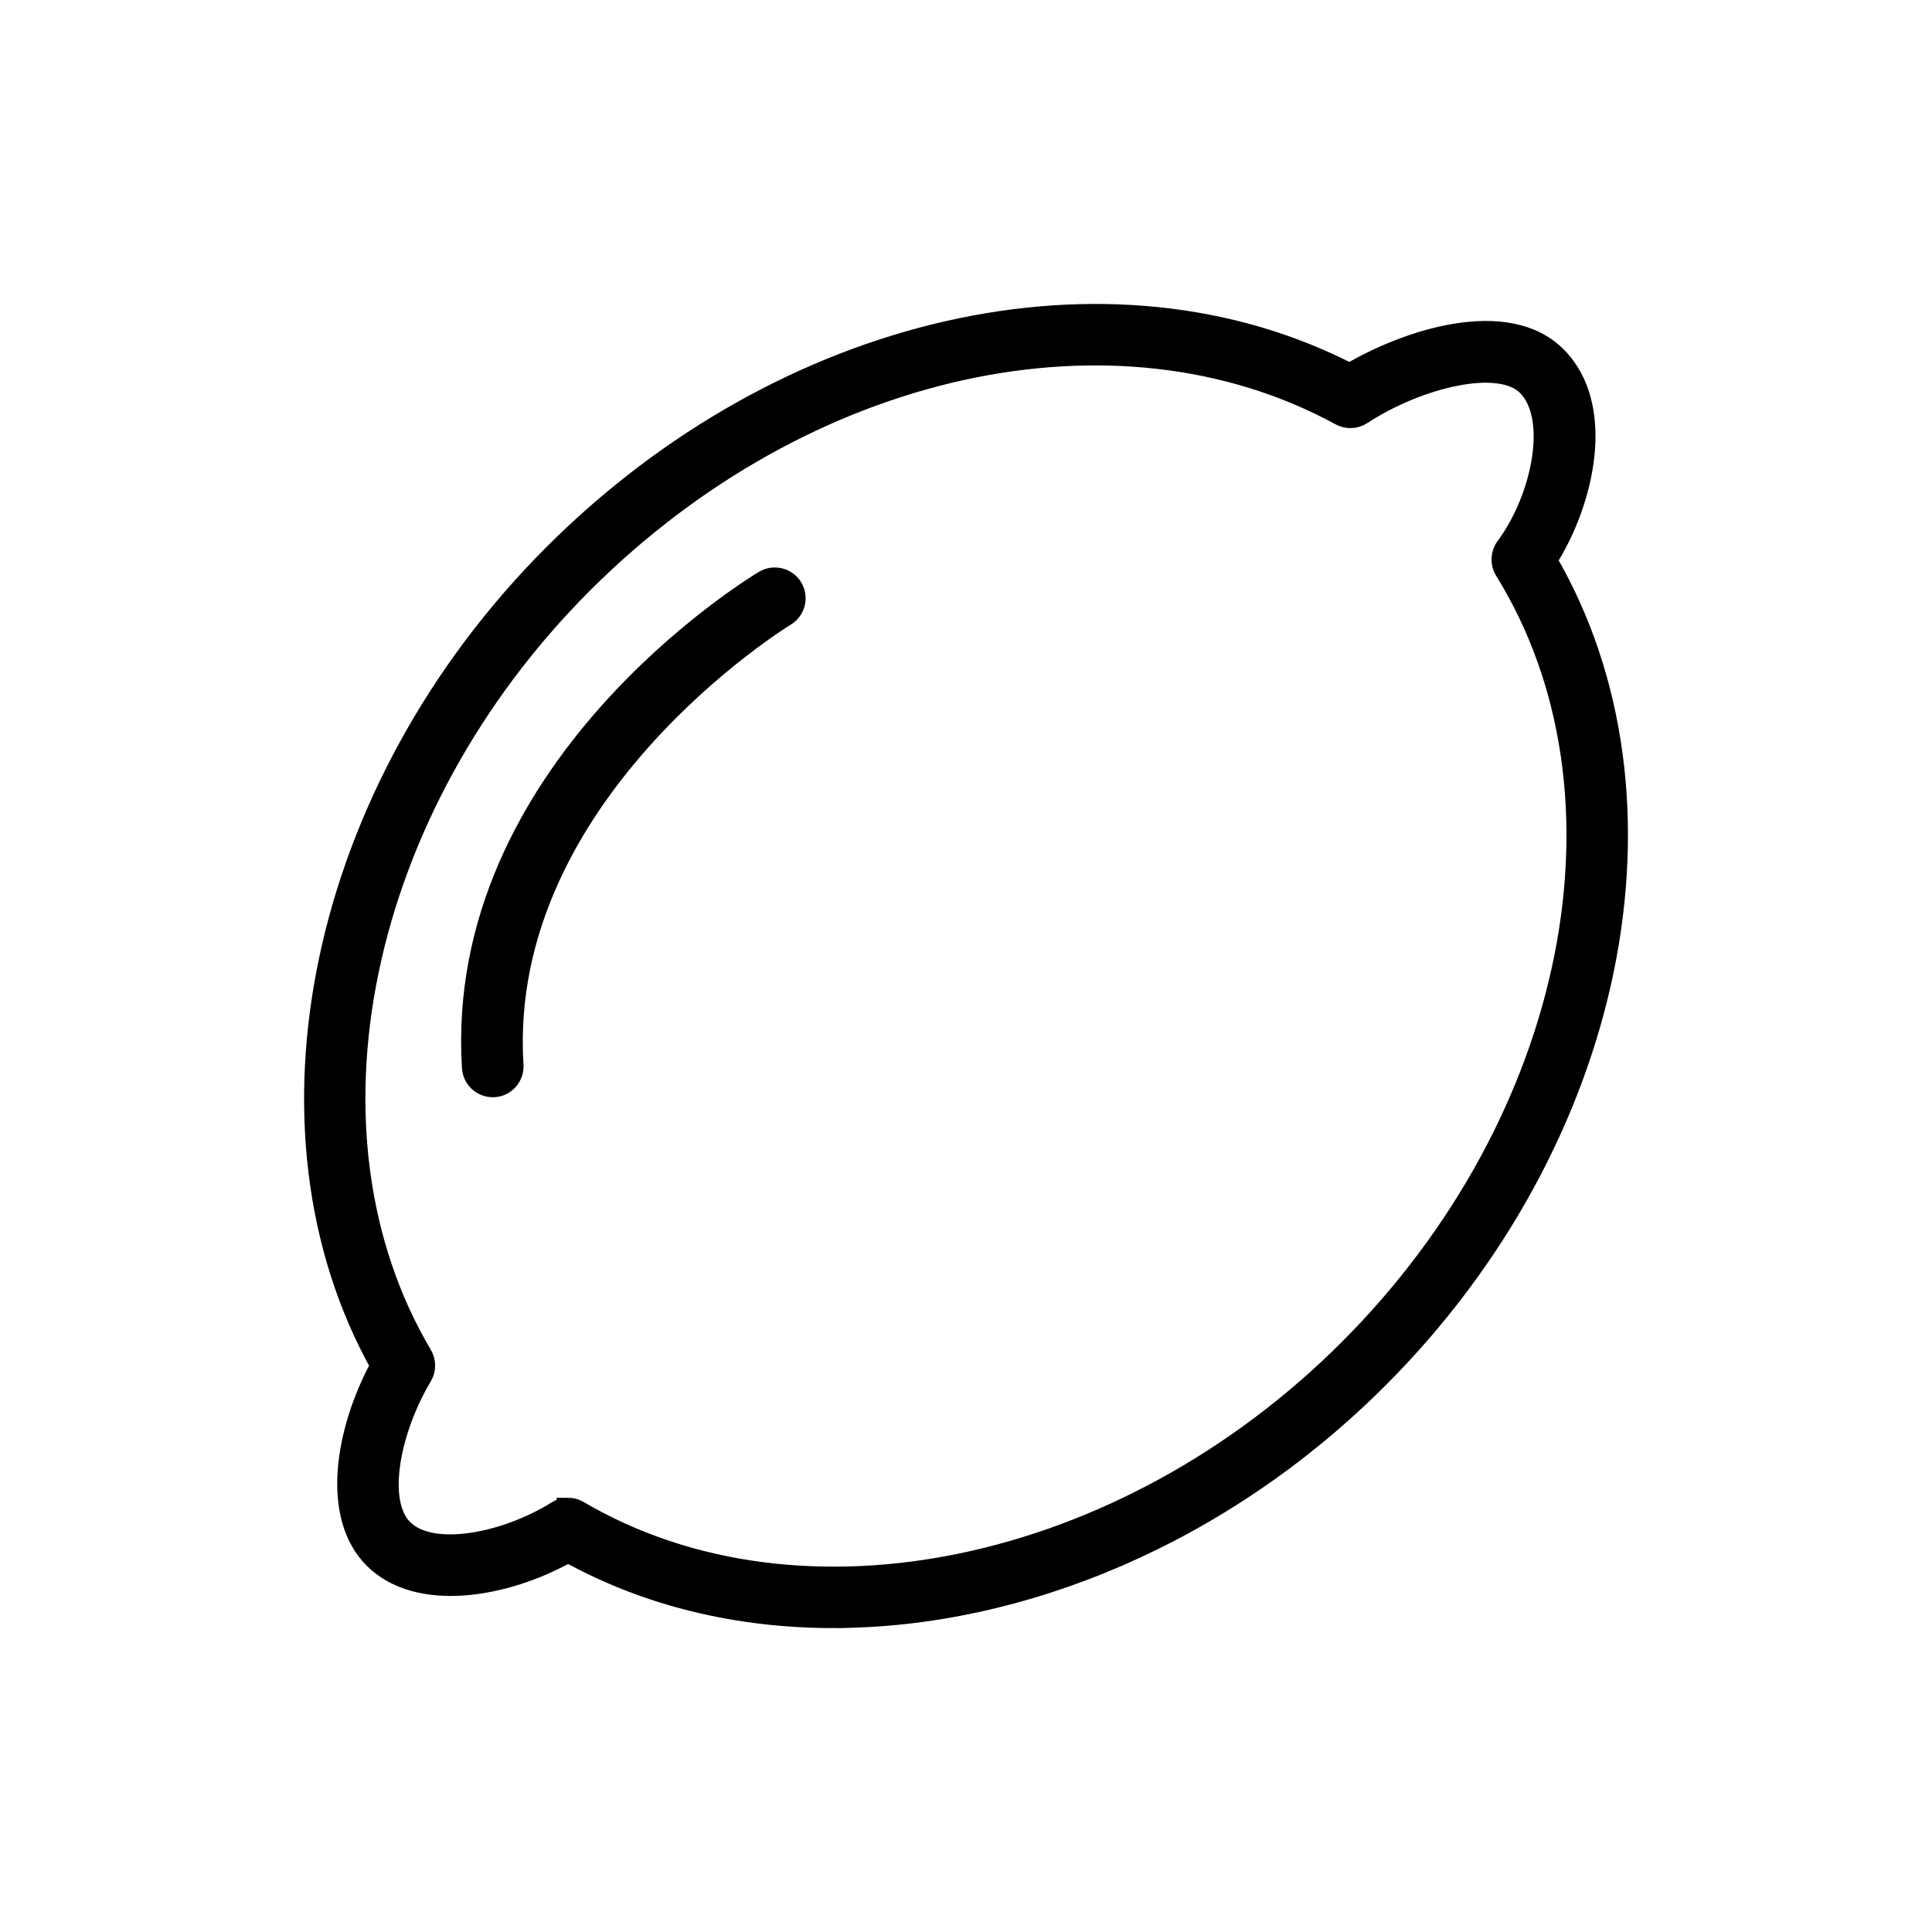
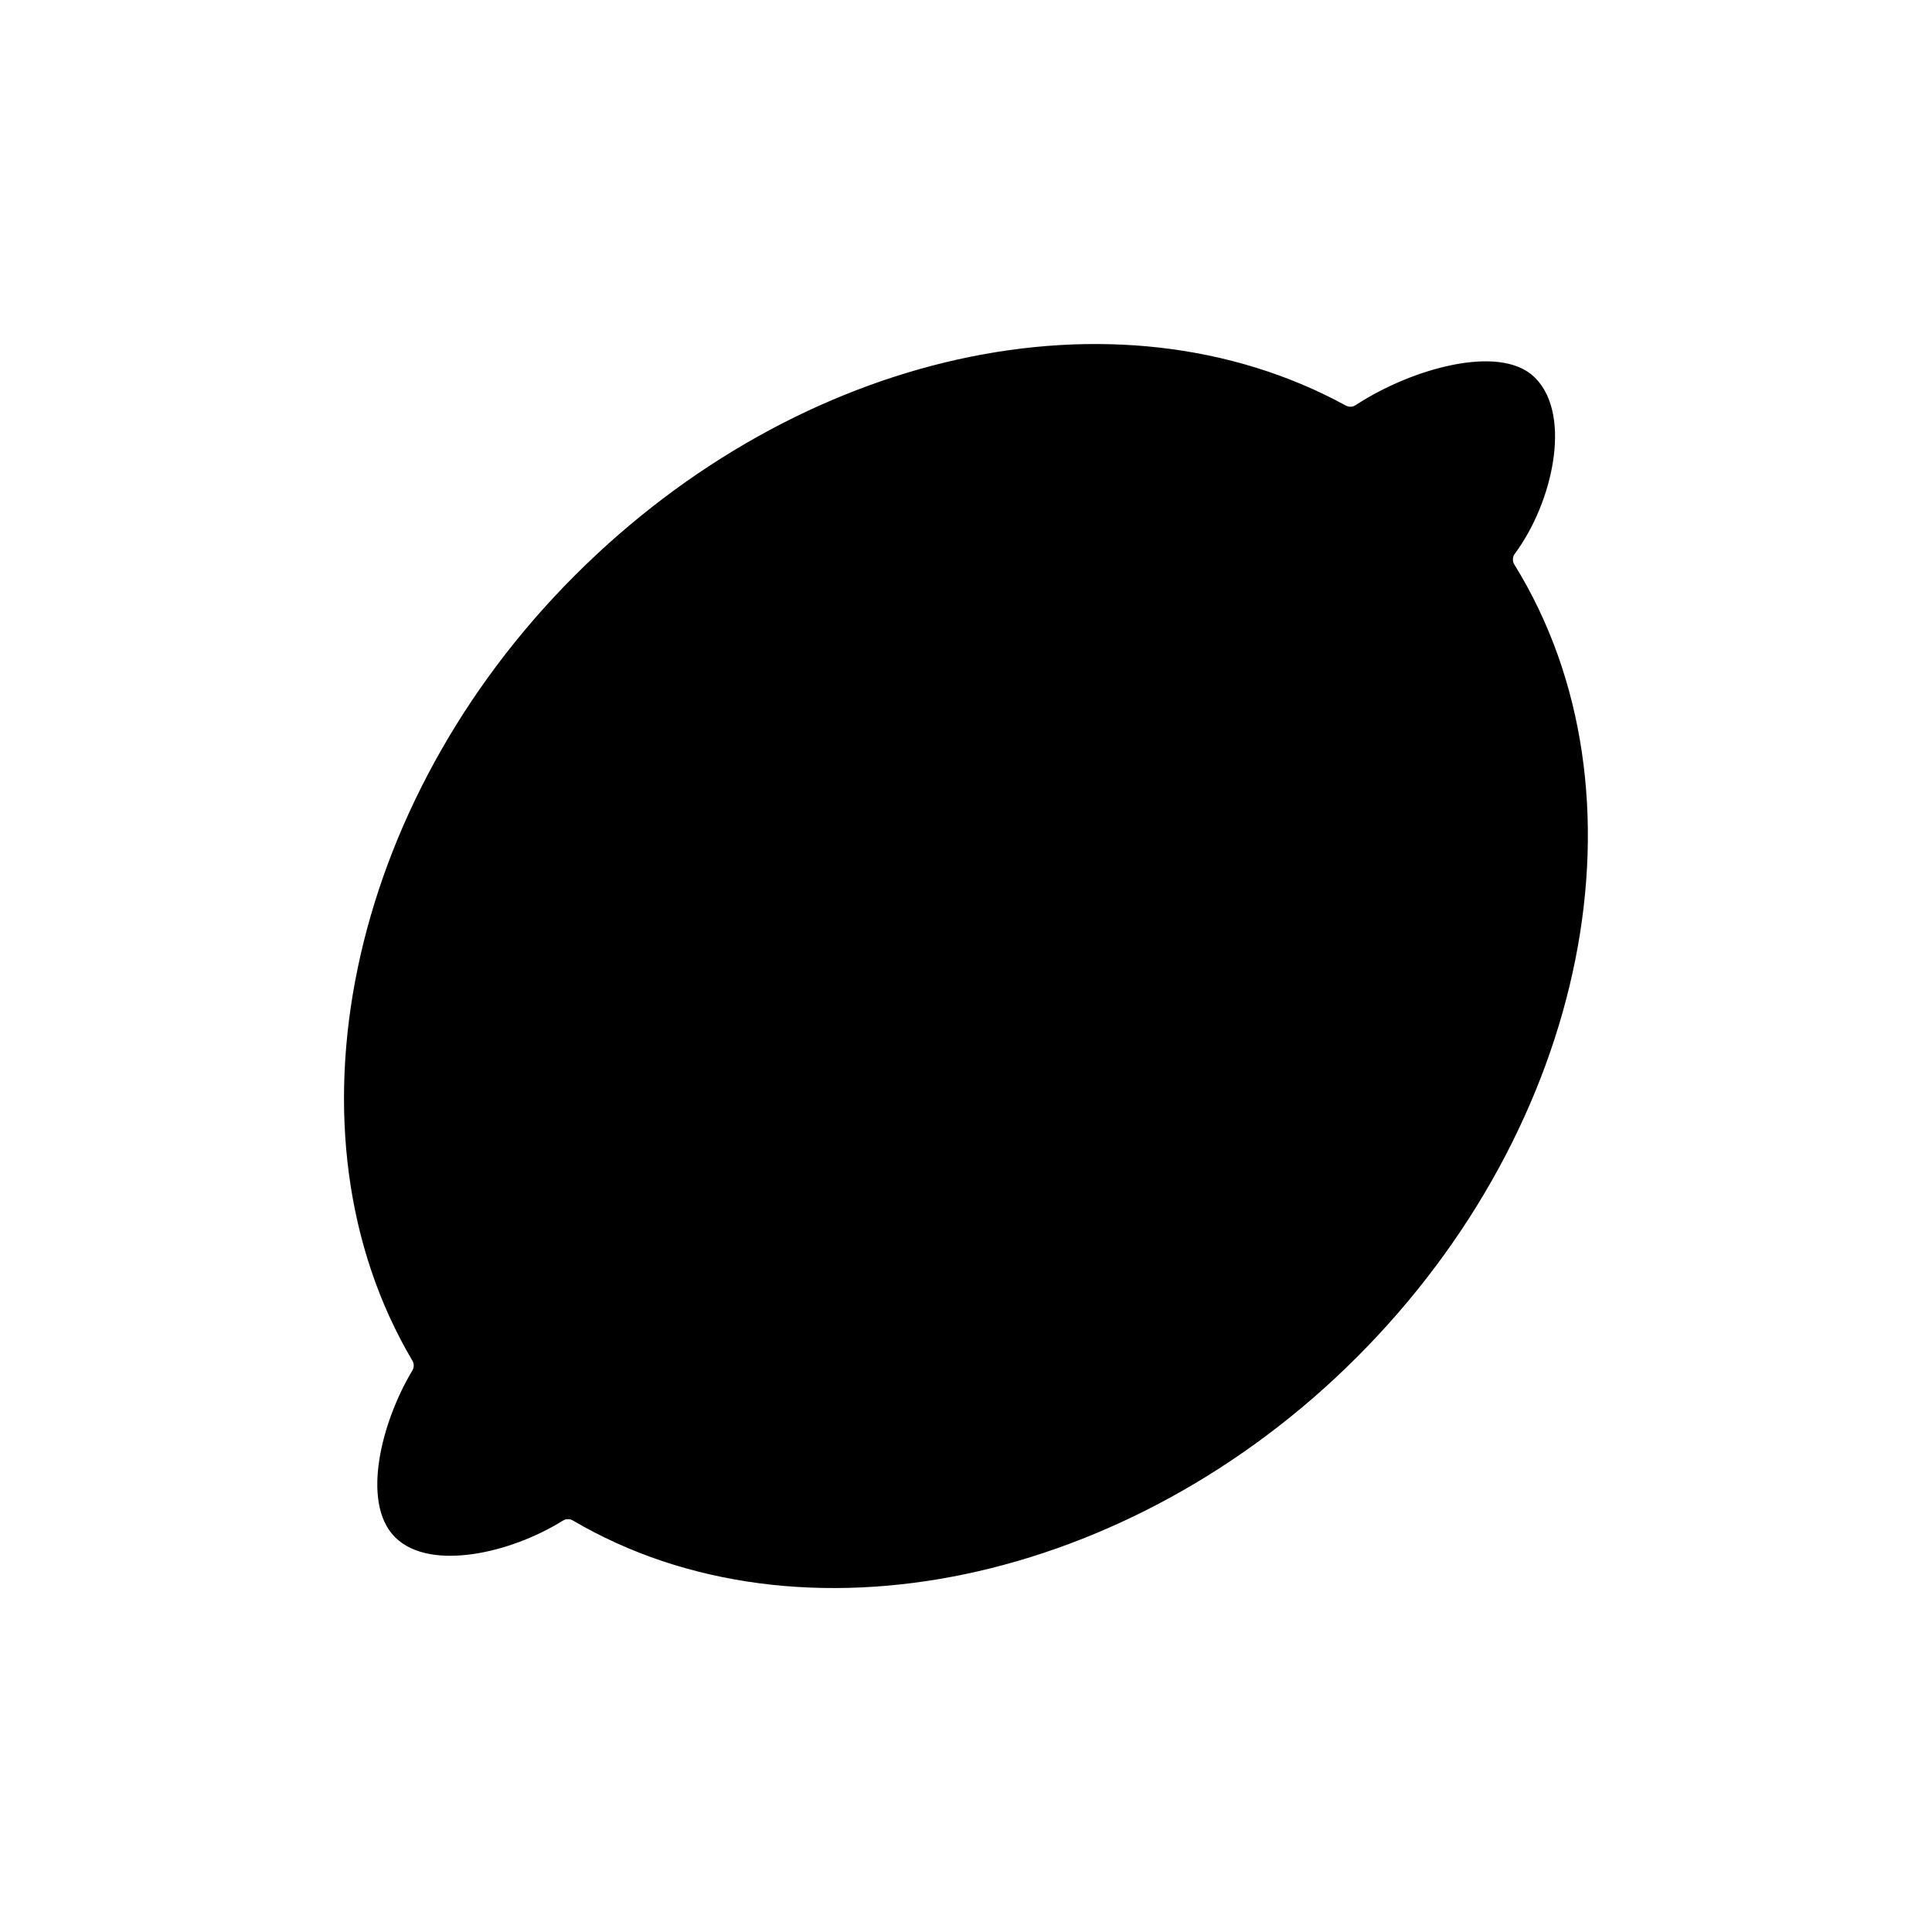
<svg xmlns="http://www.w3.org/2000/svg" id="Layer_1" version="1.1" viewBox="0 0 3873 3873">
  <defs>
    <style>
      .st0 {
        stroke: #000;
        stroke-miterlimit: 10;
        stroke-width: 42.9px;
      }
    </style>
  </defs>
-   <path class="st0" d="M1670.6,3242.3c-189.6,0-372-42.8-531.6-131.5-128.4,72.2-301.6,100-388.9,12.6-84.7-84.8-57.7-253.9,14.1-385.9-266.8-476.5-123.3-1156,346.5-1625.8,462.8-462.7,1115-609.4,1595-361.7,116.8-69.3,315.5-132.8,413.5-34.7,99.8,99.7,55,291.8-19.5,407.7,278.6,478.1,139,1163-337.9,1639.7-311.4,311.5-715.4,479.5-1091.2,479.5ZM1138.6,3023.8c7,0,14.1,1.9,20.4,5.6,445.9,262.2,1096,126.2,1545.7-323.7,458.3-458.2,589.8-1115.6,312.7-1562.9-8.7-14.1-7.9-32.1,1.9-45.3,72.6-97.7,107-261,42.7-325.2-56.8-56.8-221.1-15.2-332.8,57.9-12.5,8.2-28.3,8.7-41.4,1.7-450.8-246.1-1075.9-107.5-1520.2,336.8-451,450.9-586.6,1101.9-322.4,1548.1,7.5,12.8,7.5,28.6,0,41.3-62.4,104.2-94.7,251.7-38.1,308.3,57.9,58,207.1,28,310.1-36.4,6.5-4.1,13.9-6.1,21.4-6.1Z" />
-   <path class="st0" d="M987.7,2178.1c-21.1,0-38.9-16.5-40.2-37.8-37.1-595.2,559.6-960.3,585-975.6,19.1-11.3,43.8-5.2,55.3,13.8,11.5,19.1,5.3,43.9-13.8,55.4-5.8,3.5-580,355.7-546,901.4,1.4,22.2-15.5,41.4-37.7,42.8-.9,0-1.7,0-2.6,0Z" />
+   <path class="st0" d="M1670.6,3242.3ZM1138.6,3023.8c7,0,14.1,1.9,20.4,5.6,445.9,262.2,1096,126.2,1545.7-323.7,458.3-458.2,589.8-1115.6,312.7-1562.9-8.7-14.1-7.9-32.1,1.9-45.3,72.6-97.7,107-261,42.7-325.2-56.8-56.8-221.1-15.2-332.8,57.9-12.5,8.2-28.3,8.7-41.4,1.7-450.8-246.1-1075.9-107.5-1520.2,336.8-451,450.9-586.6,1101.9-322.4,1548.1,7.5,12.8,7.5,28.6,0,41.3-62.4,104.2-94.7,251.7-38.1,308.3,57.9,58,207.1,28,310.1-36.4,6.5-4.1,13.9-6.1,21.4-6.1Z" />
</svg>